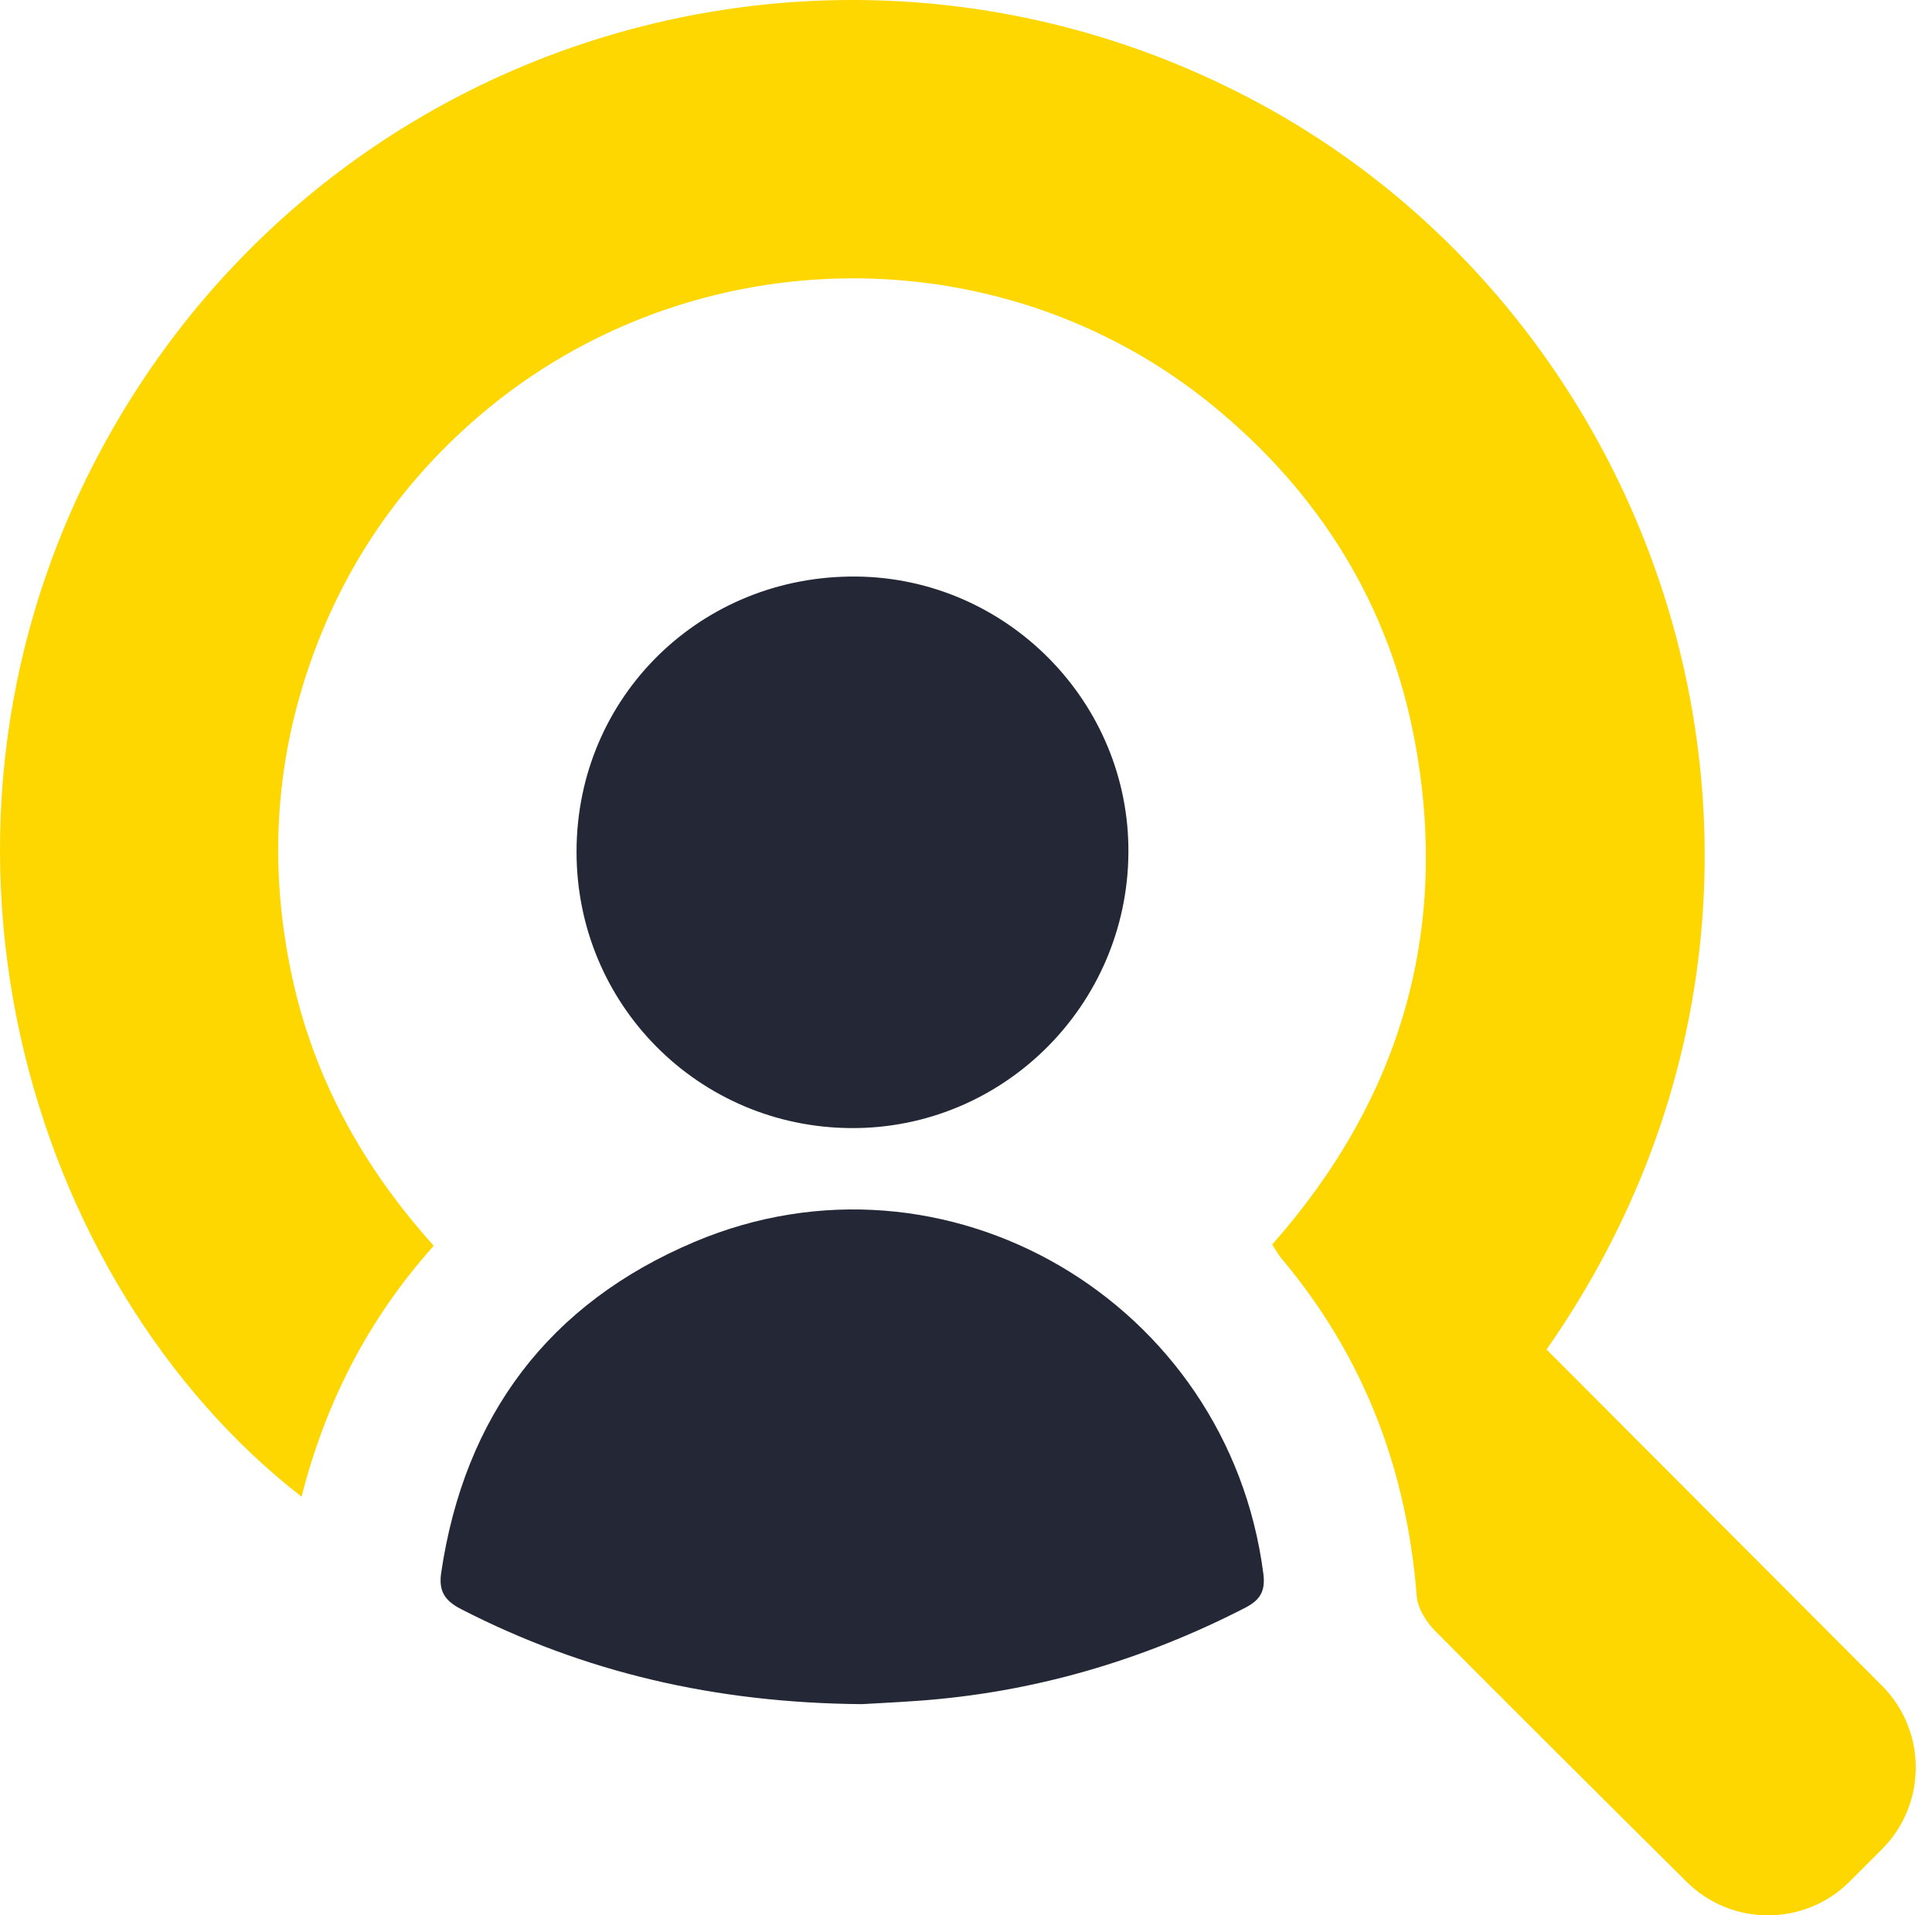
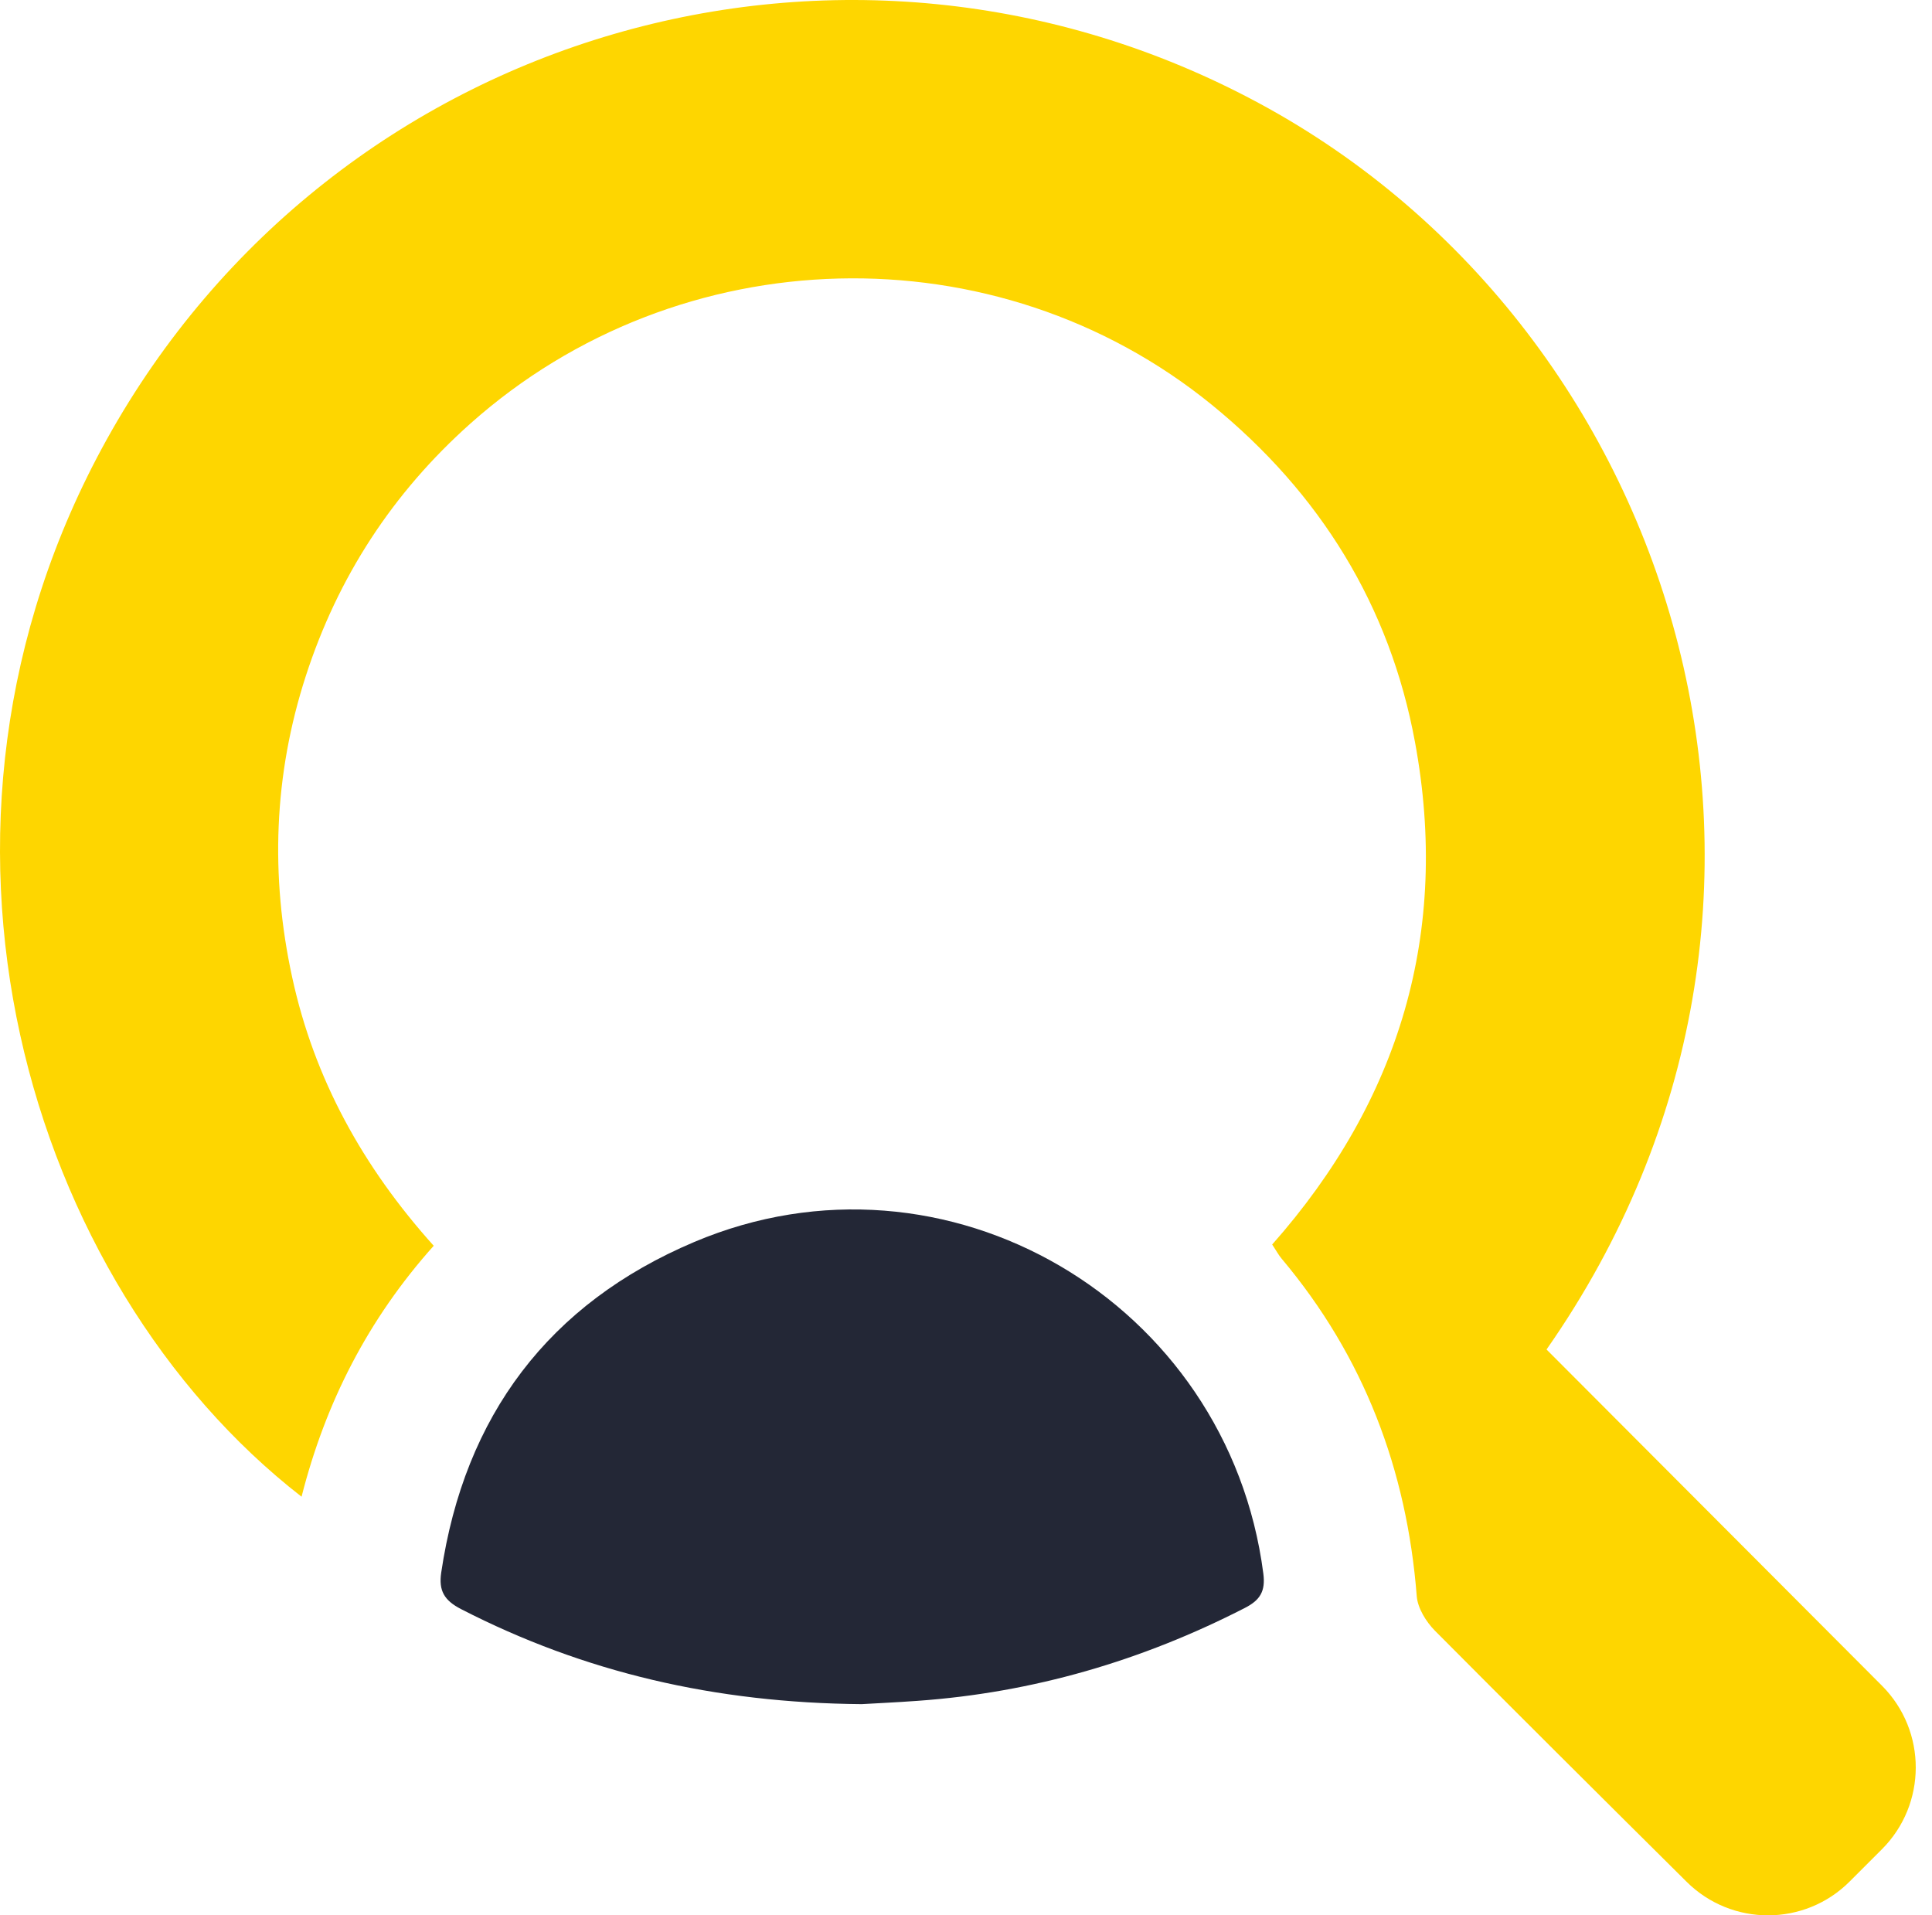
<svg xmlns="http://www.w3.org/2000/svg" width="116" height="115" viewBox="0 0 116 115" fill="none">
  <path d="M92.856 81.025L112.999 101.215C115.706 103.932 115.697 108.329 112.989 111.036L111.055 112.97C108.357 115.669 103.979 115.678 101.271 112.989C96.705 108.461 90.044 101.828 86.148 97.903C85.62 97.366 85.12 96.554 85.063 95.837C84.469 88.233 81.883 81.44 76.959 75.581C76.77 75.364 76.638 75.1 76.383 74.723C84.053 66.052 87.063 55.948 84.959 44.561C83.45 36.362 79.251 29.598 72.77 24.314C59.816 13.766 40.796 14.248 28.248 25.427C23.578 29.588 20.285 34.645 18.361 40.589C16.436 46.532 16.219 52.58 17.54 58.665C18.861 64.769 21.786 70.062 26.041 74.798C22.106 79.195 19.54 84.214 18.106 89.865C1.643 77.063 -6.593 49.835 6.407 26.39C20.069 1.766 50.825 -7.159 75.581 6.19C101.102 19.946 111.489 54.382 92.856 81.025Z" fill="#FED600" />
  <path d="M51.737 102.319C42.935 102.244 35.076 100.413 27.679 96.611C26.679 96.092 26.33 95.517 26.491 94.422C27.887 84.997 32.962 78.261 41.68 74.572C56.785 68.176 73.739 78.157 75.852 94.479C75.993 95.555 75.644 96.083 74.739 96.545C68.559 99.715 62.021 101.63 55.087 102.121C53.803 102.215 52.511 102.272 51.737 102.319Z" fill="#232736" />
-   <path d="M51.109 67.732C41.929 67.685 34.589 60.279 34.617 51.099C34.636 41.844 42.08 34.532 51.401 34.617C60.458 34.692 67.827 42.174 67.751 51.212C67.685 60.373 60.223 67.779 51.109 67.732Z" fill="#232736" />
</svg>